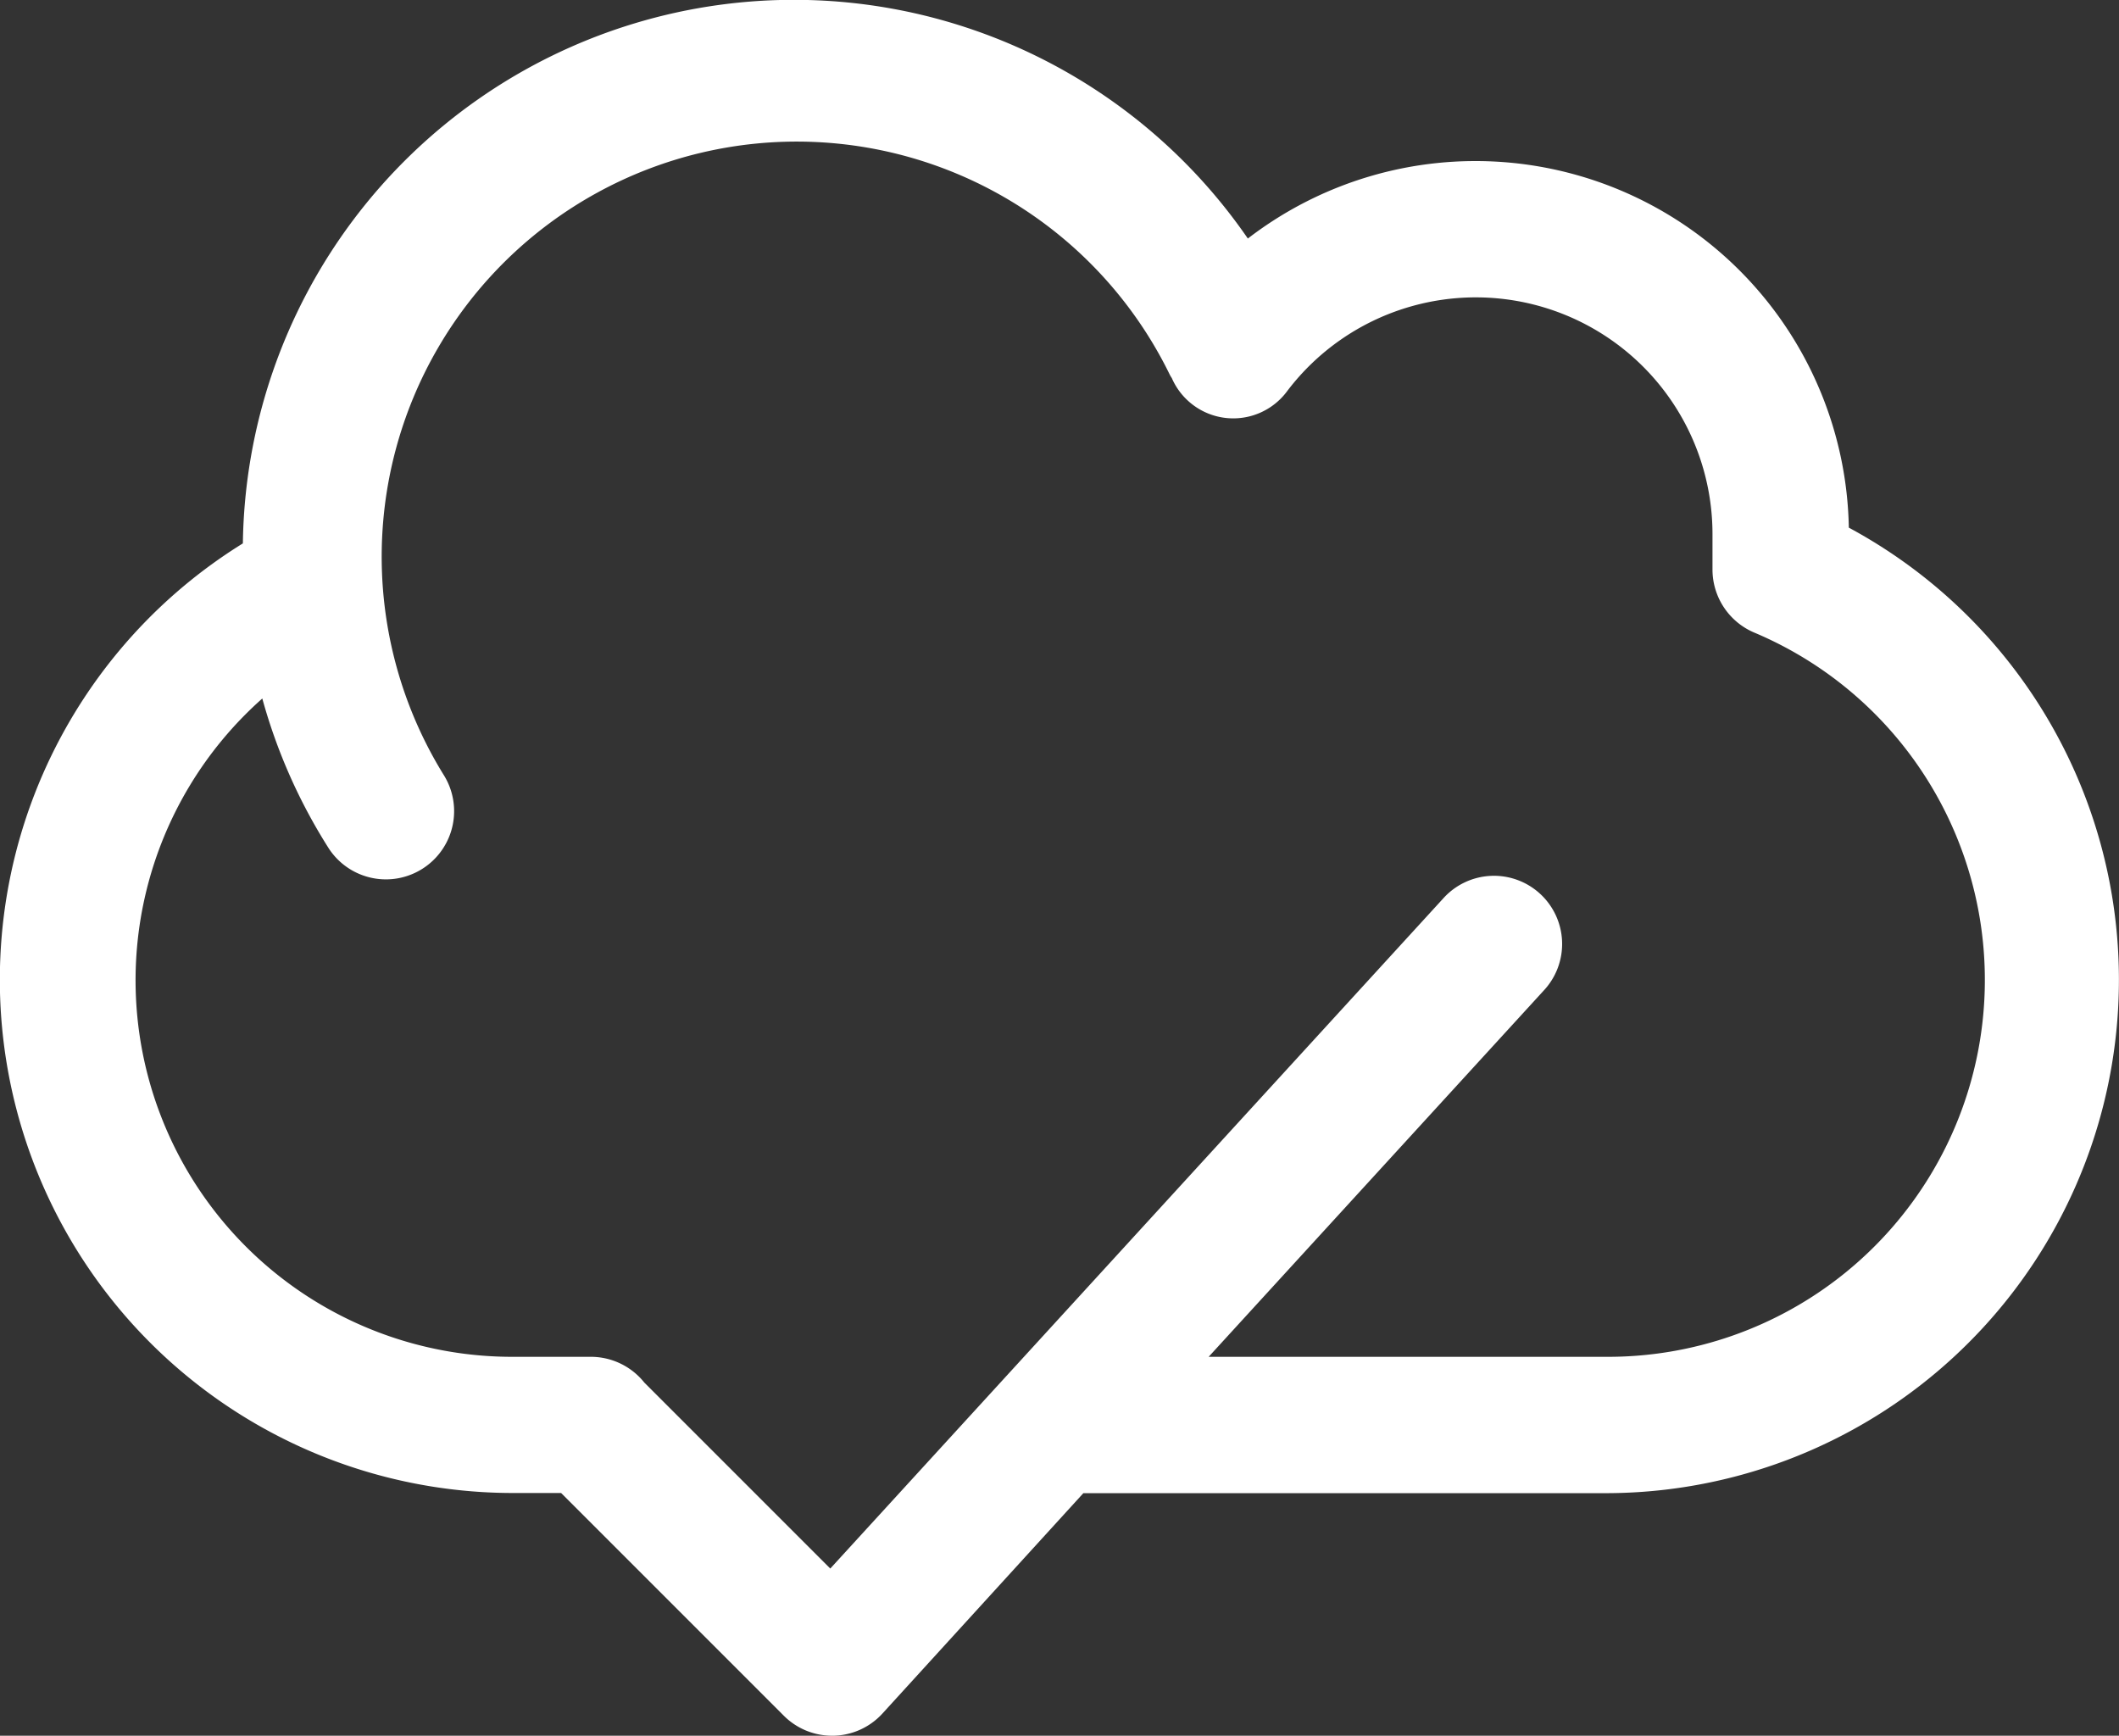
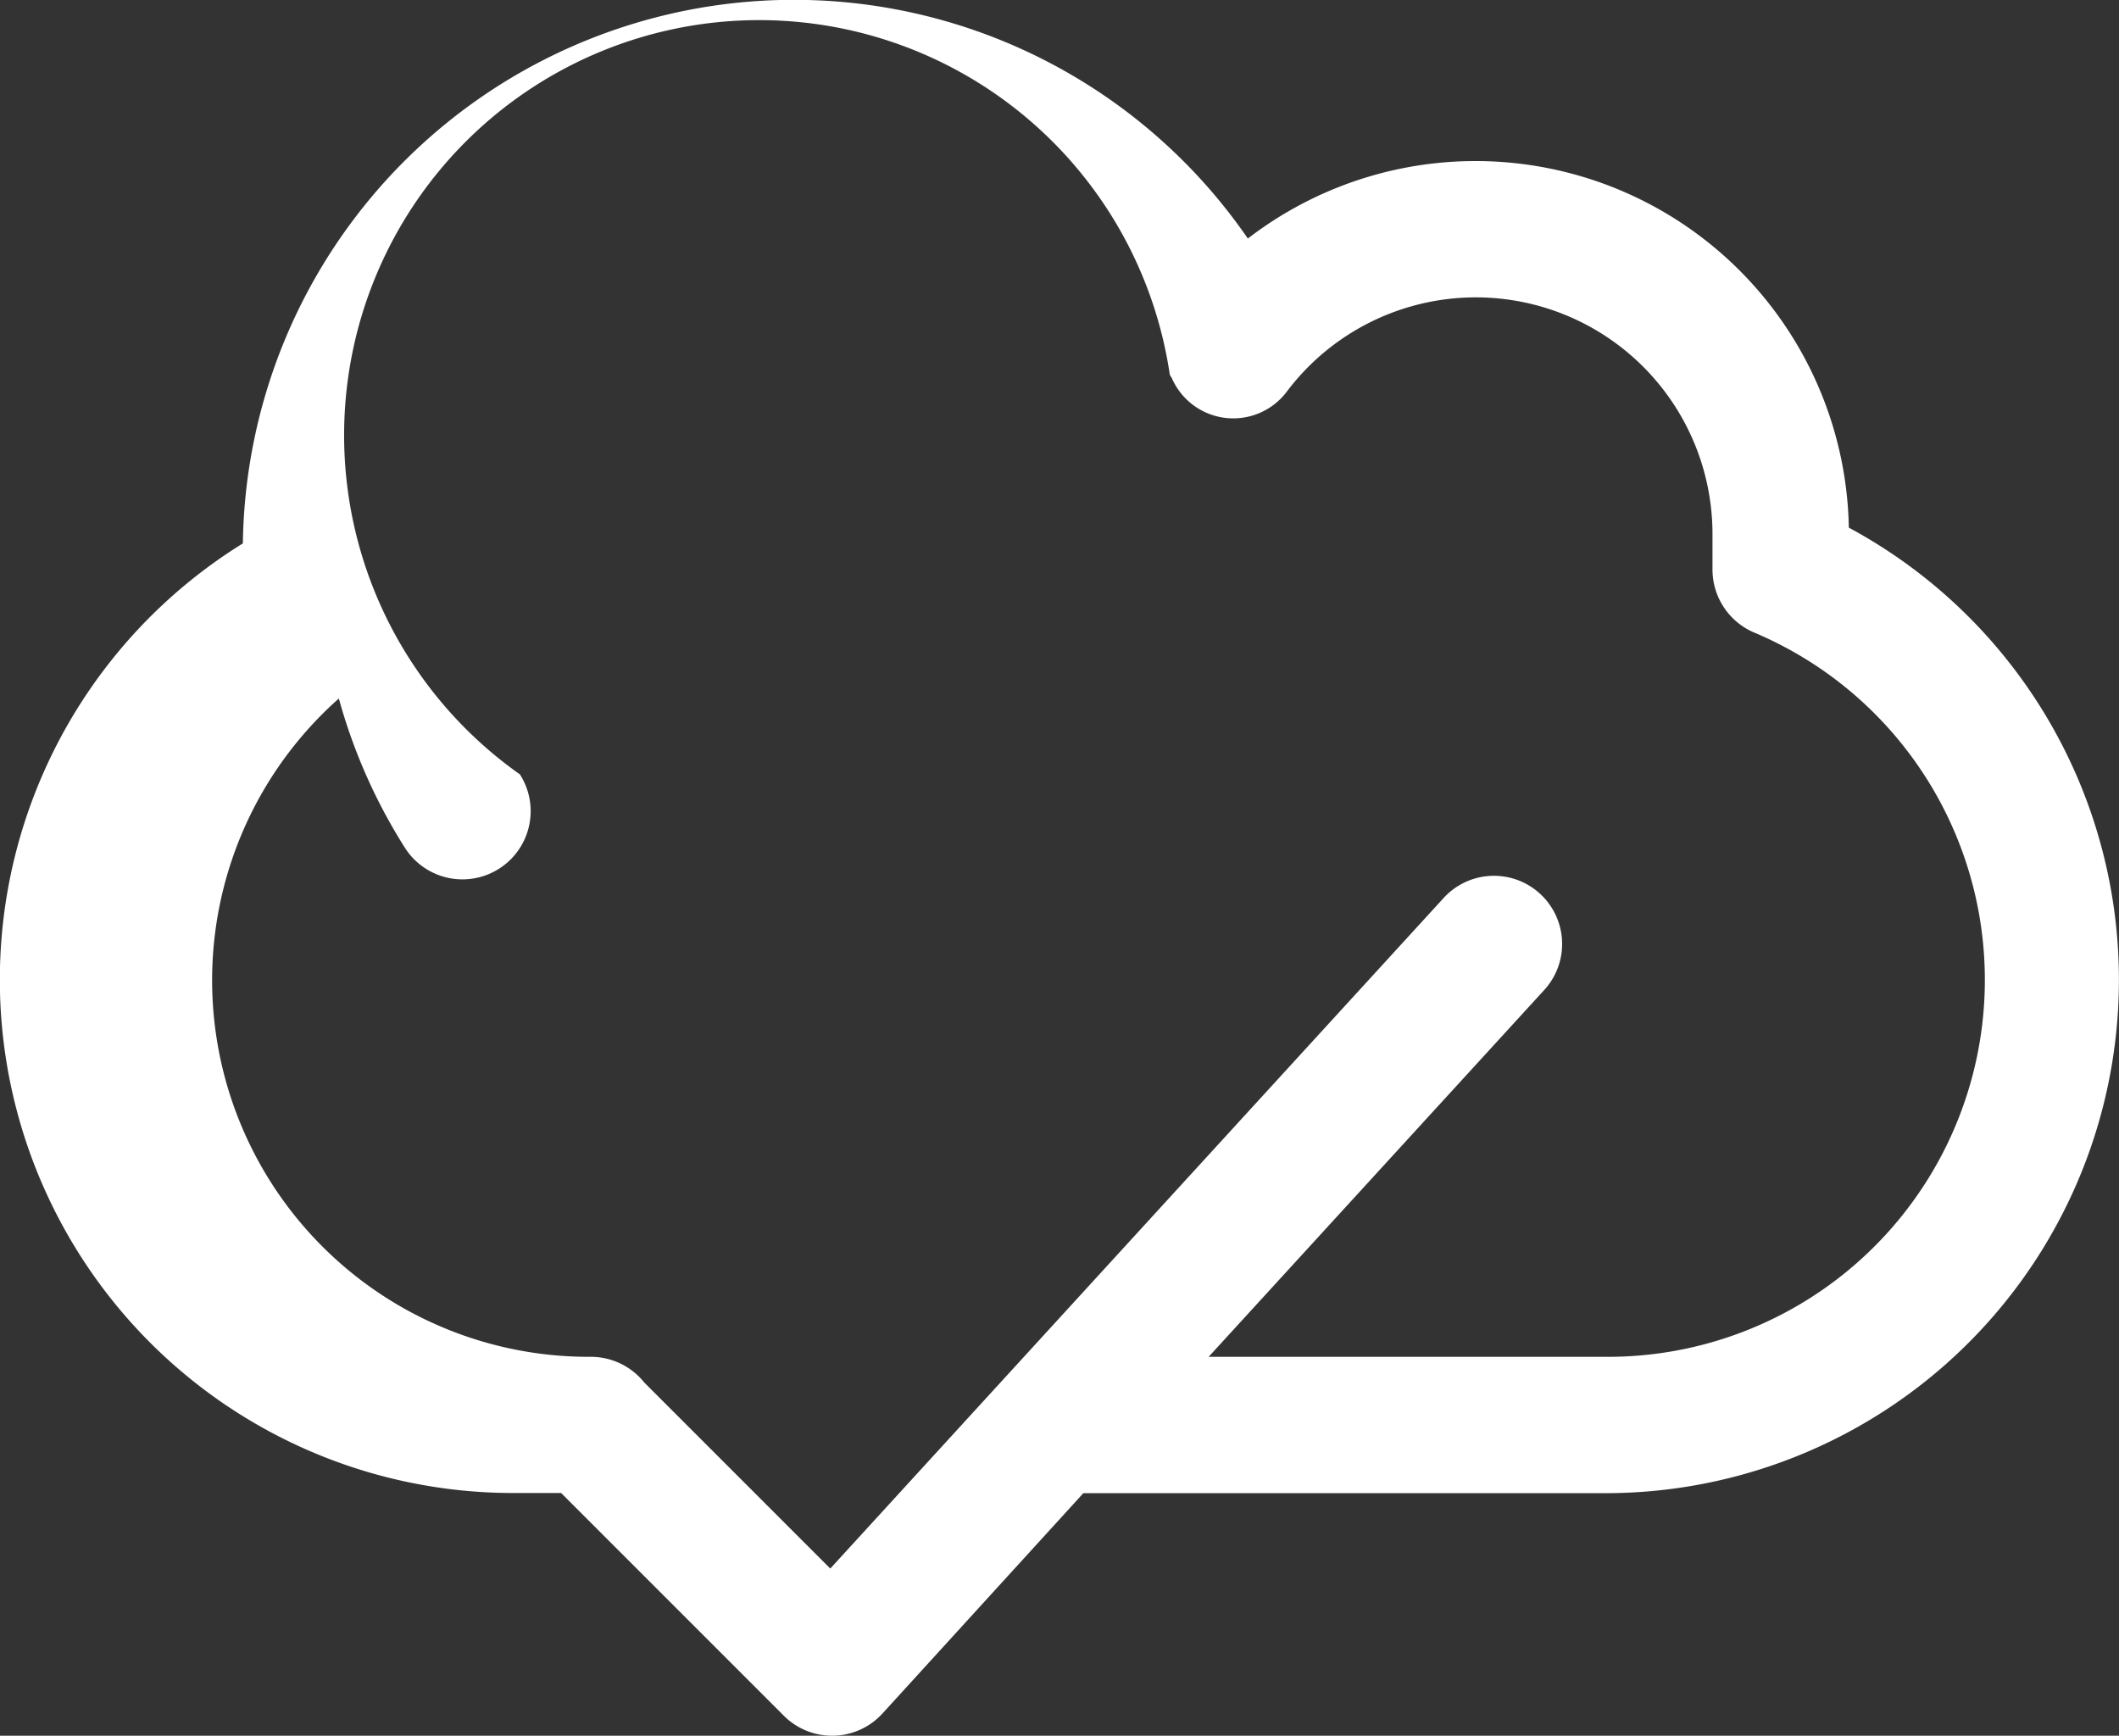
<svg xmlns="http://www.w3.org/2000/svg" viewBox="0 0 126.51 103.62">
  <rect x="0" y="0" width="126.51" height="103.62" fill="#333333" stroke="none" />
  <defs>
    <style>.cls-1{fill:#fff;}</style>
  </defs>
  <g id="Layer_2" data-name="Layer 2">
    <g id="_45" data-name="45">
-       <path class="cls-1" d="M110.38,31.49A22.29,22.29,0,0,0,74.5,14.24a32.9,32.9,0,0,0-60,18.2A30.64,30.64,0,0,0,30.66,89.13H33.5l13.29,13.29a4.07,4.07,0,0,0,2.88,1.2h.09a4.07,4.07,0,0,0,2.92-1.32l12-13.16H95.85a30.65,30.65,0,0,0,14.53-57.64ZM95.85,81H72.16l20-21.86a4.07,4.07,0,1,0-6-5.5l-36.59,40-11.1-11.1A4.09,4.09,0,0,0,35.23,81H30.66a22.48,22.48,0,0,1-15-39.3,33,33,0,0,0,3.95,8.92,4.07,4.07,0,1,0,6.86-4.39A24.78,24.78,0,1,1,69.84,22.37a2.12,2.12,0,0,0,.12.2,4,4,0,0,0,6.91.75,14.13,14.13,0,0,1,25.37,8.55V34a4.09,4.09,0,0,0,2.46,3.75A22.5,22.5,0,0,1,95.85,81Z" />
+       <path class="cls-1" d="M110.38,31.49A22.29,22.29,0,0,0,74.5,14.24a32.9,32.9,0,0,0-60,18.2A30.64,30.64,0,0,0,30.66,89.13H33.5l13.29,13.29a4.07,4.07,0,0,0,2.88,1.2h.09a4.07,4.07,0,0,0,2.92-1.32l12-13.16H95.85a30.65,30.65,0,0,0,14.53-57.64ZM95.85,81H72.16l20-21.86a4.07,4.07,0,1,0-6-5.5l-36.59,40-11.1-11.1A4.09,4.09,0,0,0,35.23,81a22.48,22.48,0,0,1-15-39.3,33,33,0,0,0,3.95,8.92,4.07,4.07,0,1,0,6.86-4.39A24.78,24.78,0,1,1,69.84,22.37a2.12,2.12,0,0,0,.12.2,4,4,0,0,0,6.91.75,14.13,14.13,0,0,1,25.37,8.55V34a4.09,4.09,0,0,0,2.46,3.75A22.5,22.5,0,0,1,95.85,81Z" />
    </g>
  </g>
</svg>